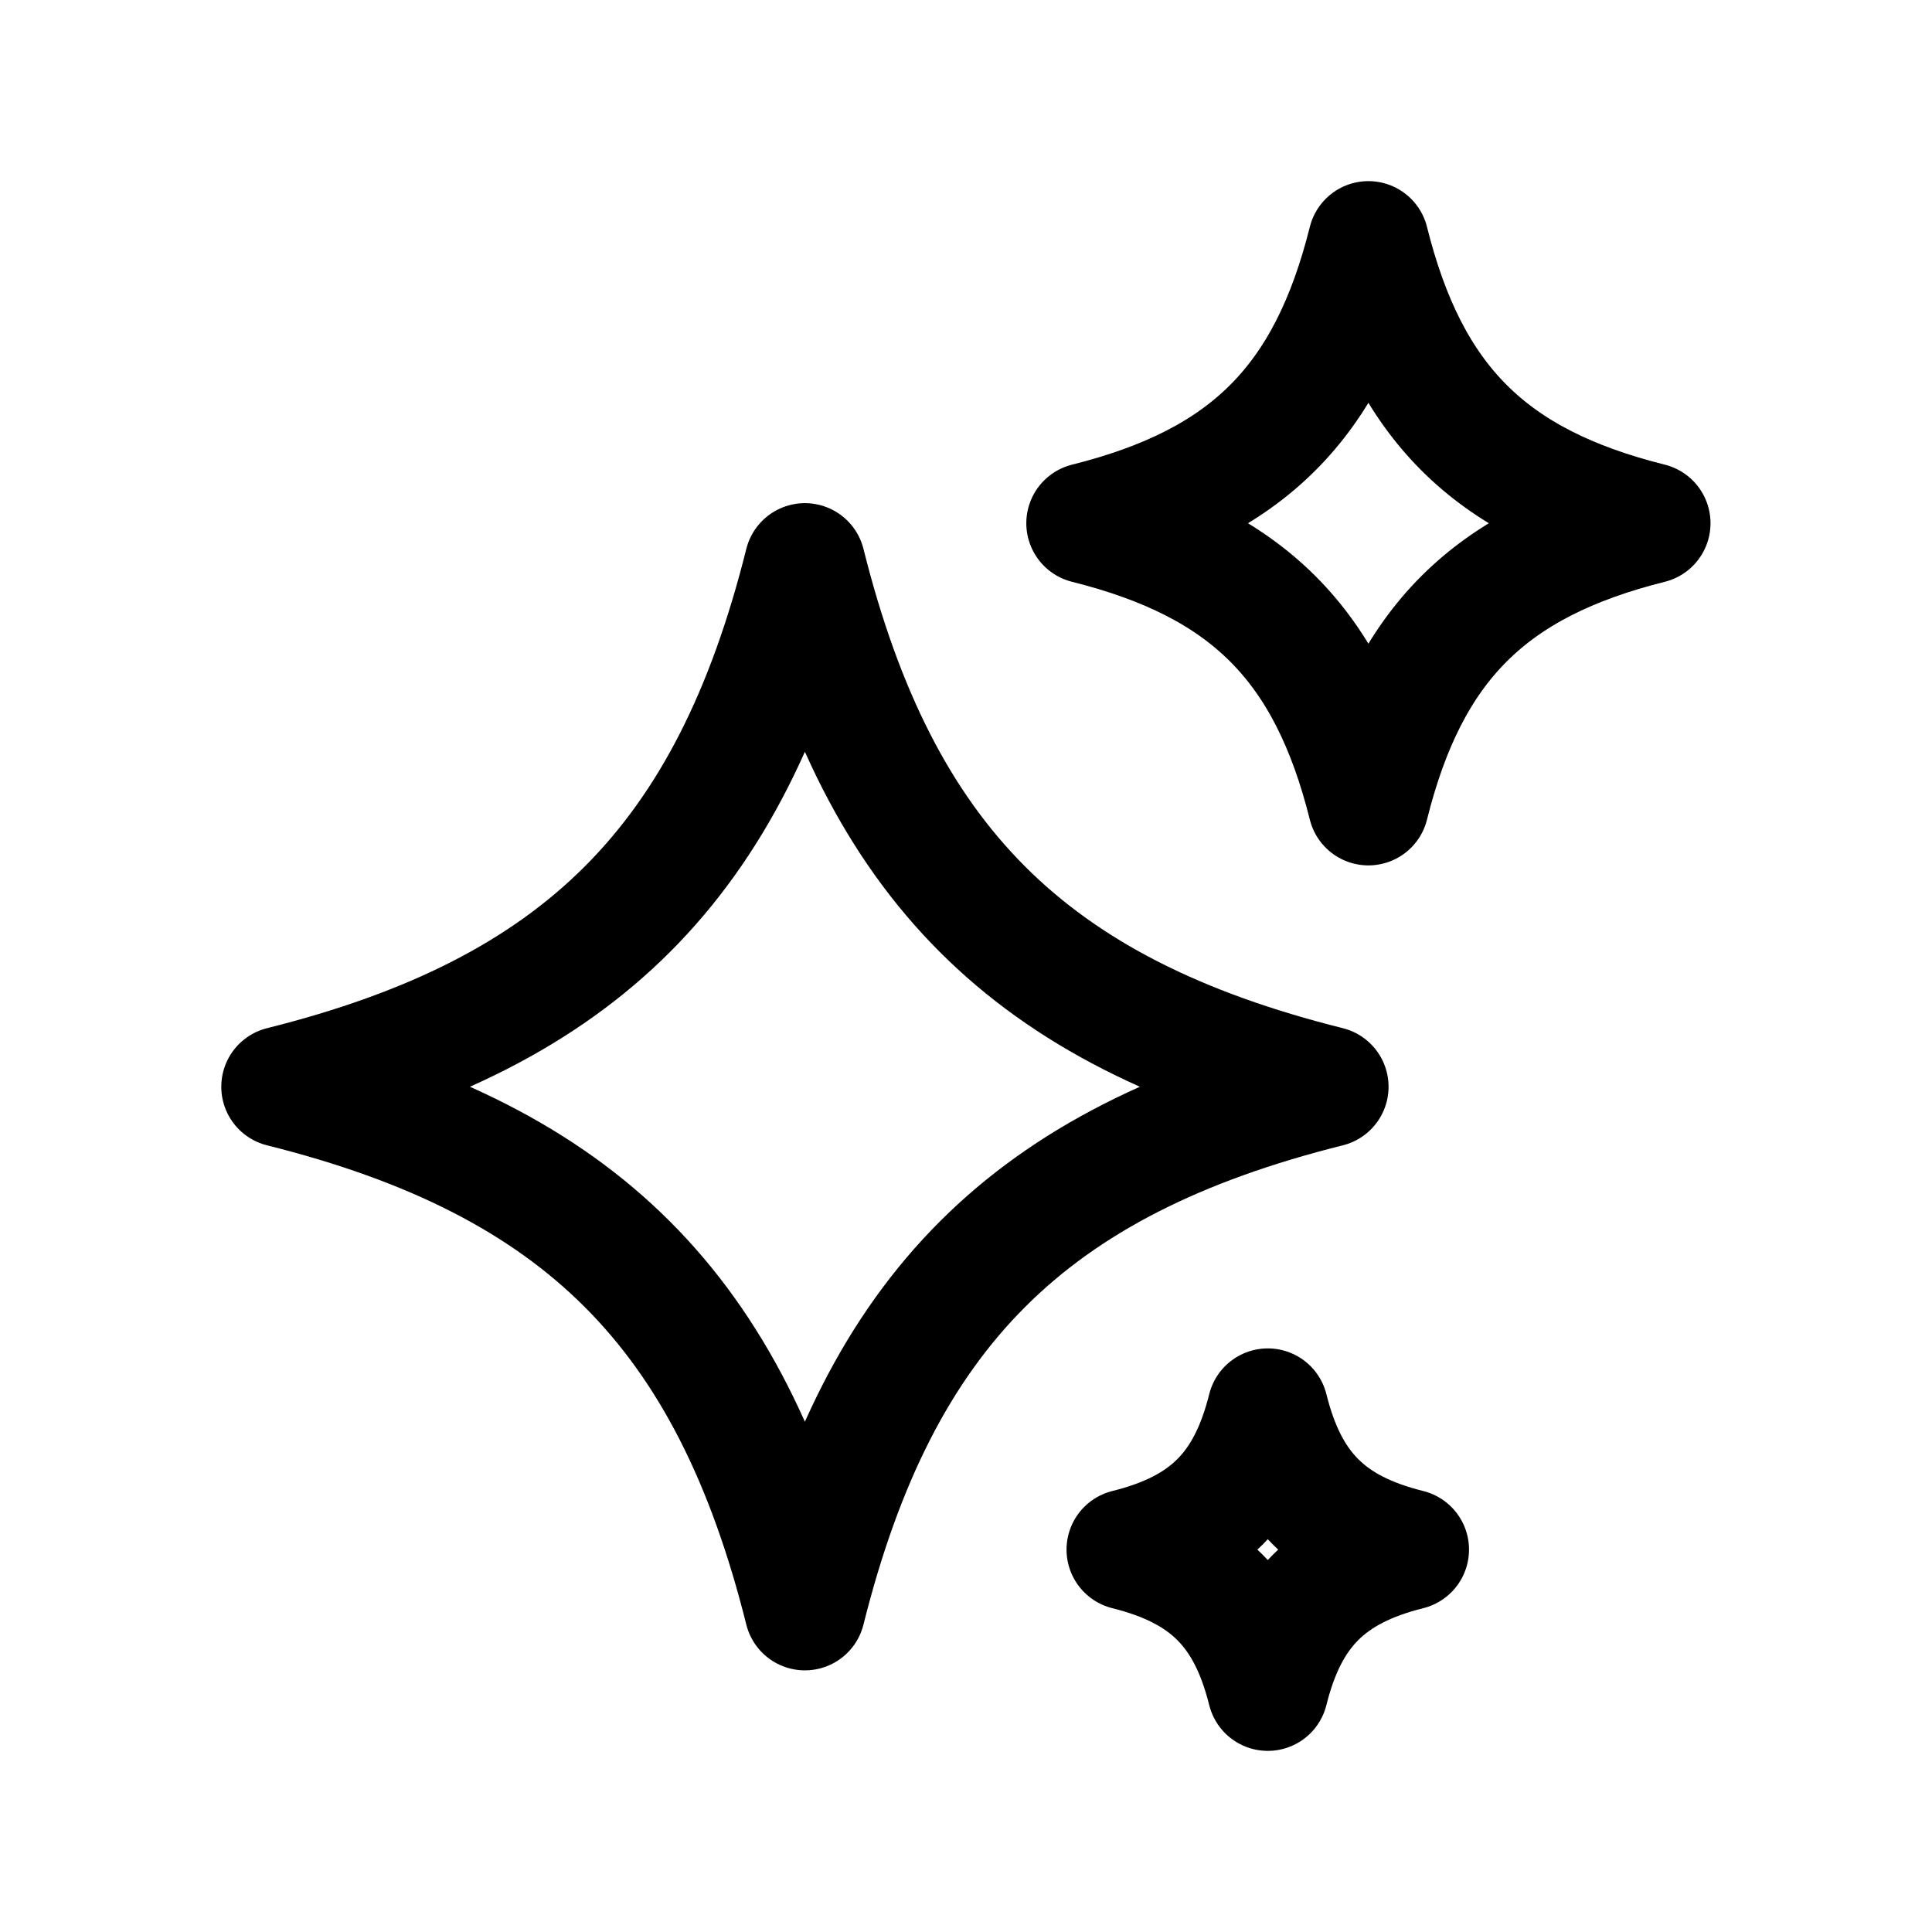
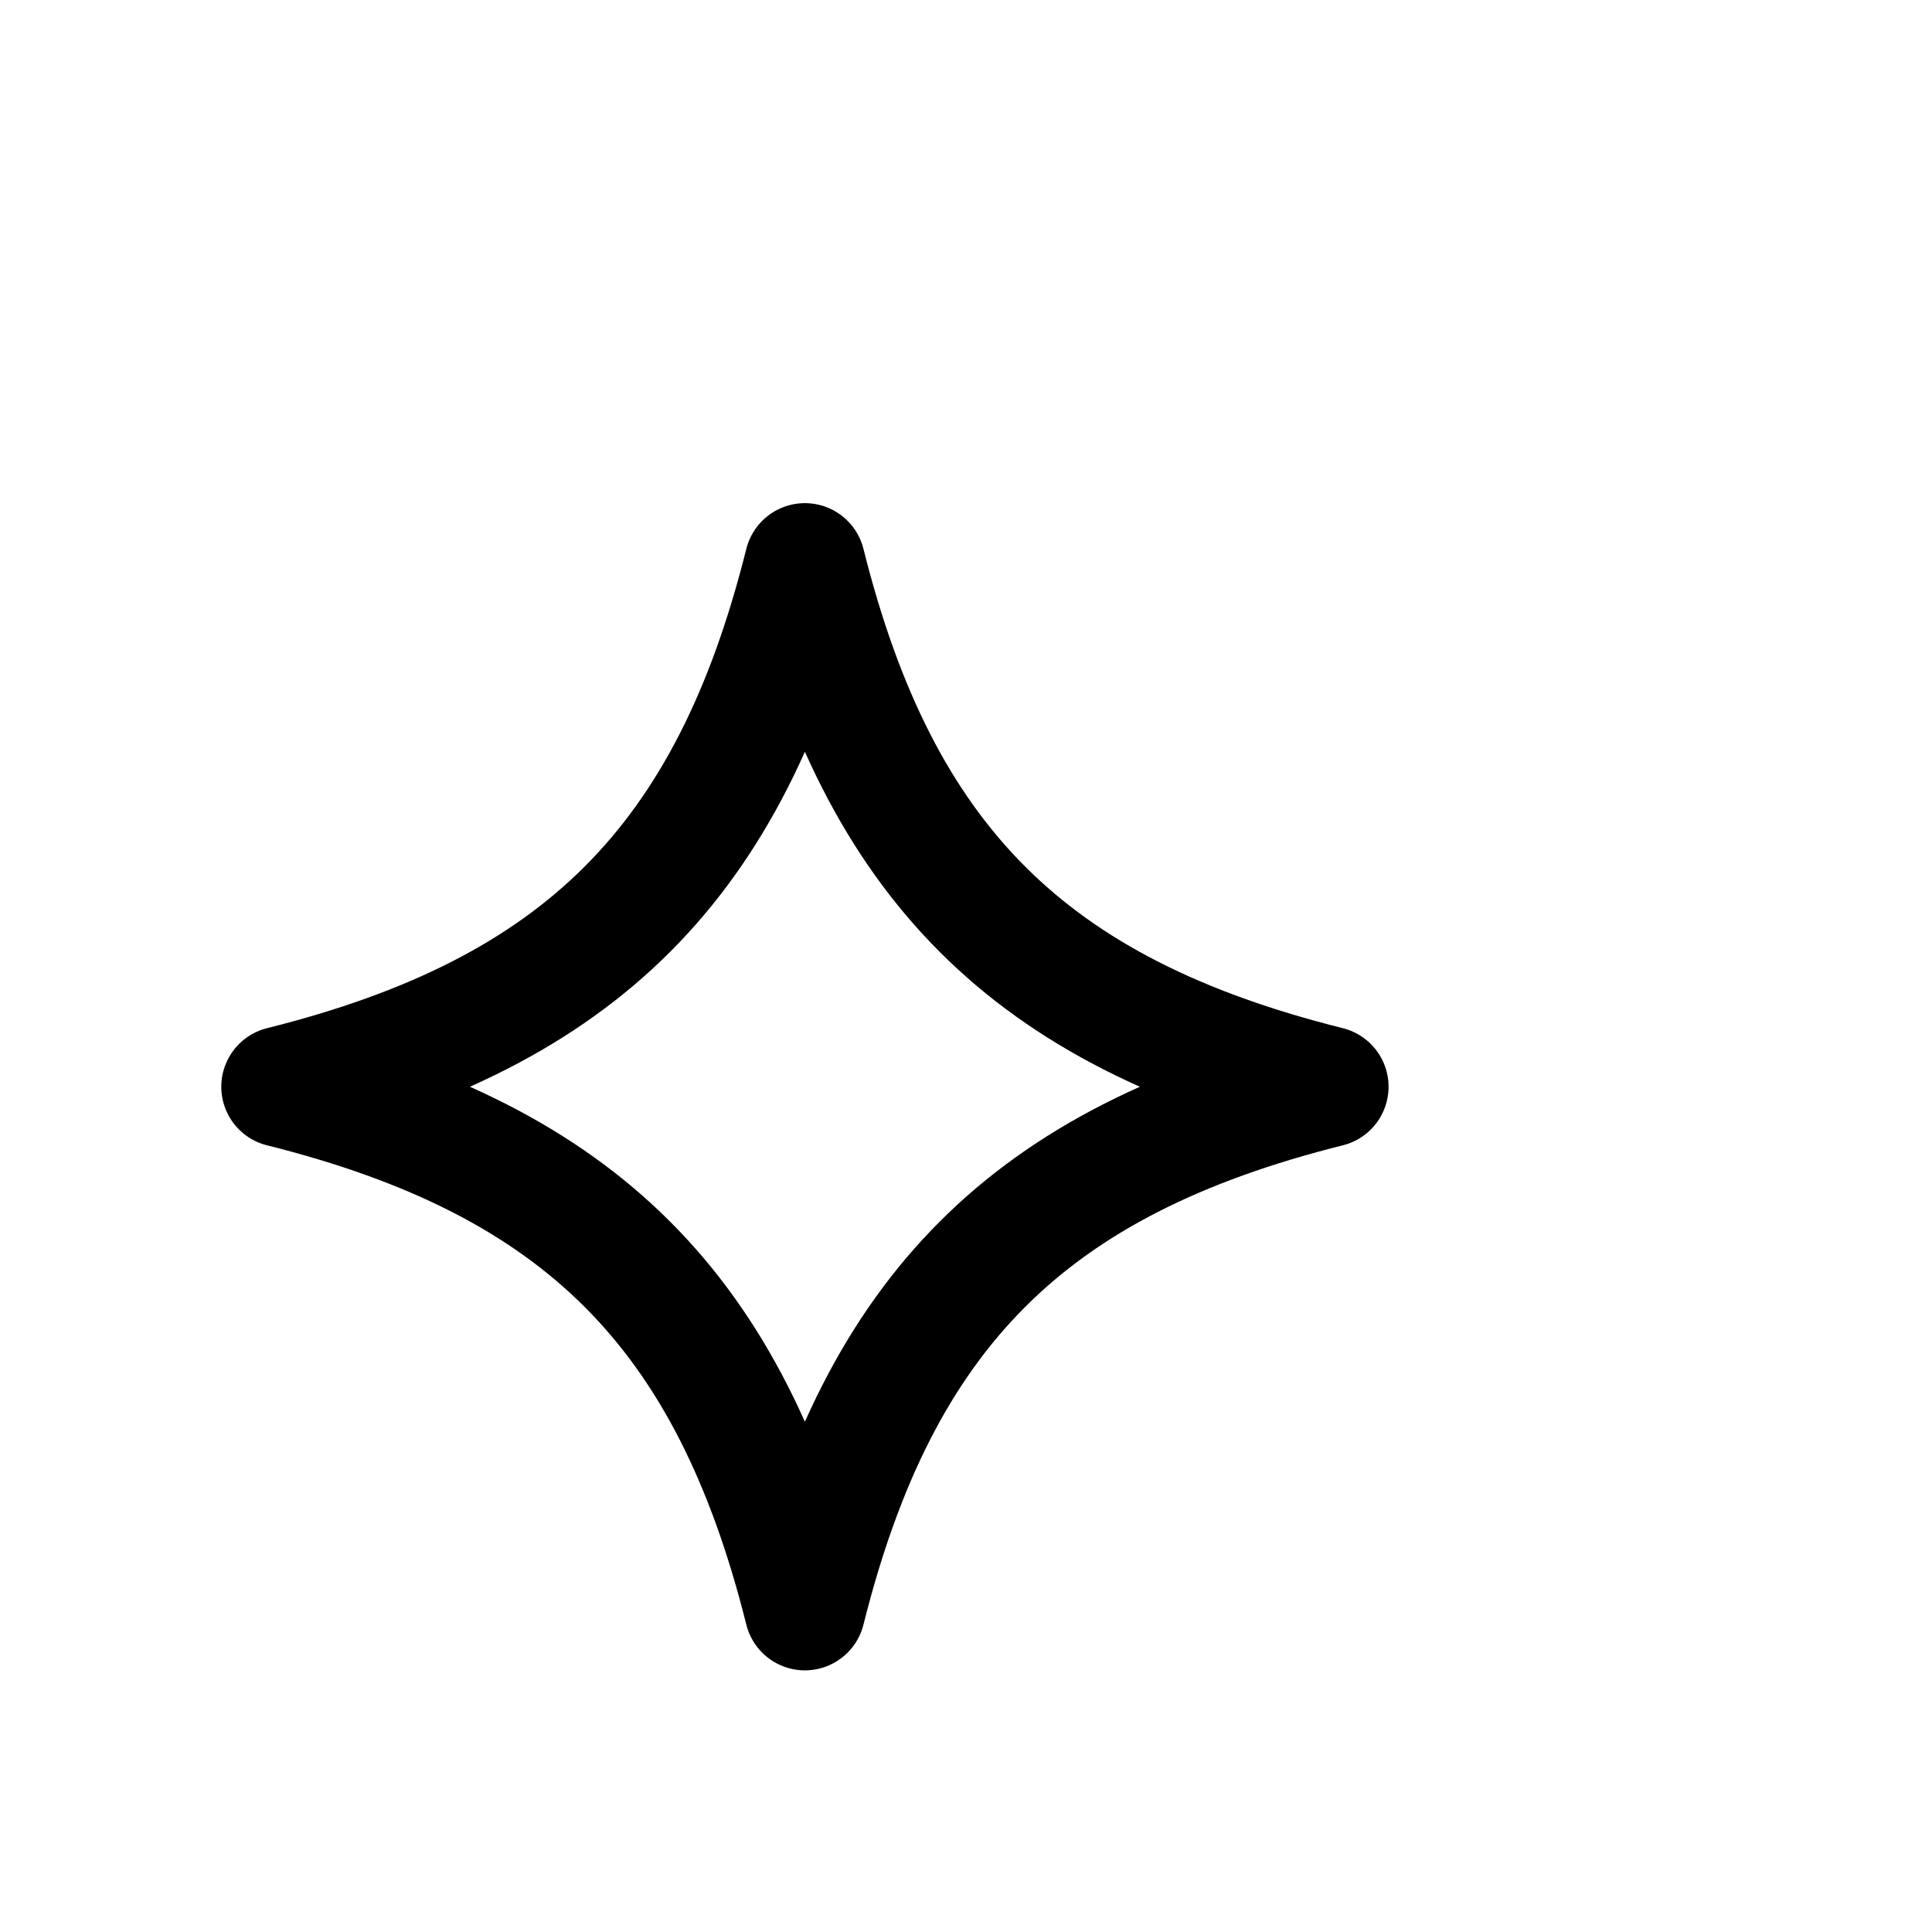
<svg xmlns="http://www.w3.org/2000/svg" width="28" height="28" viewBox="0 0 28 28" fill="none">
  <path d="M4.082 15.75C8.415 14.667 10.582 12.5 11.665 8.167C12.749 12.5 14.915 14.667 19.249 15.75C14.915 16.833 12.749 19 11.665 23.333C10.582 19 8.415 16.833 4.082 15.75Z" stroke="black" stroke-width="1.75" stroke-linejoin="round" />
-   <path d="M15.749 7.583C18.082 7 19.249 5.833 19.832 3.5C20.415 5.833 21.582 7 23.915 7.583C21.582 8.167 20.415 9.333 19.832 11.667C19.249 9.333 18.082 8.167 15.749 7.583Z" stroke="black" stroke-width="1.75" stroke-linejoin="round" />
-   <path d="M16.332 22.458C17.499 22.167 18.082 21.583 18.374 20.417C18.665 21.583 19.249 22.167 20.415 22.458C19.249 22.75 18.665 23.333 18.374 24.5C18.082 23.333 17.499 22.75 16.332 22.458Z" stroke="black" stroke-width="1.75" stroke-linejoin="round" />
</svg>